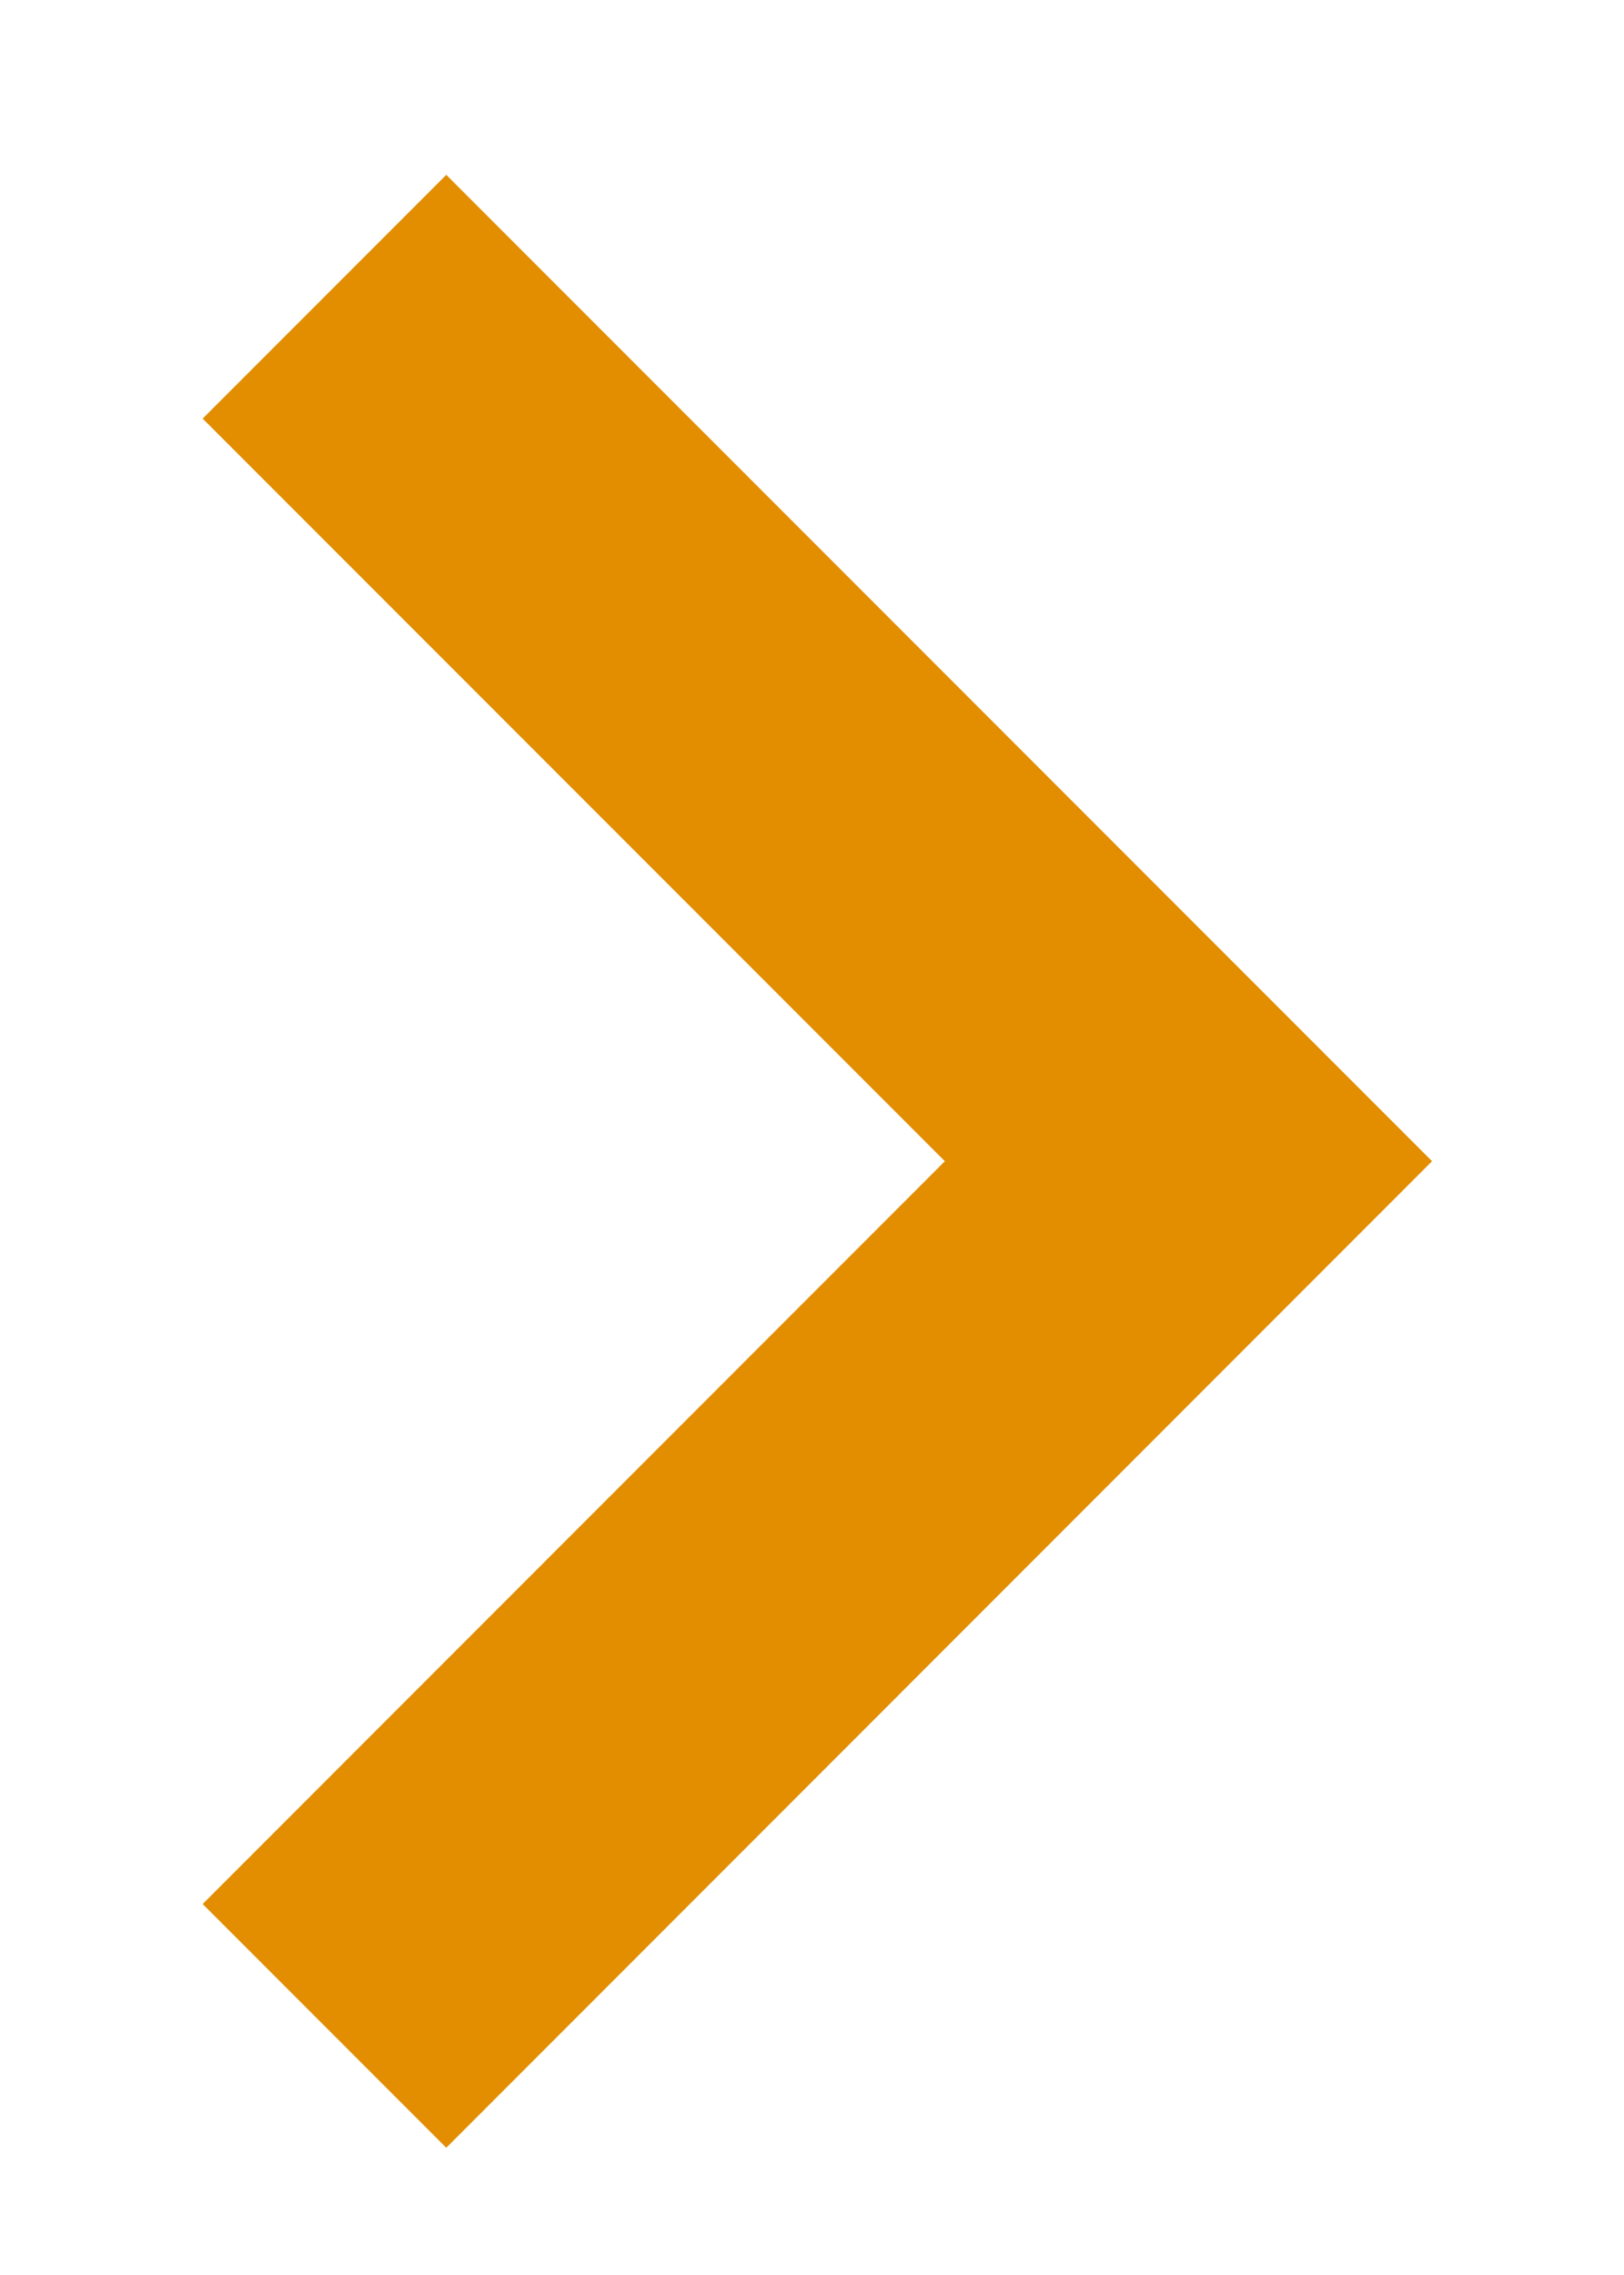
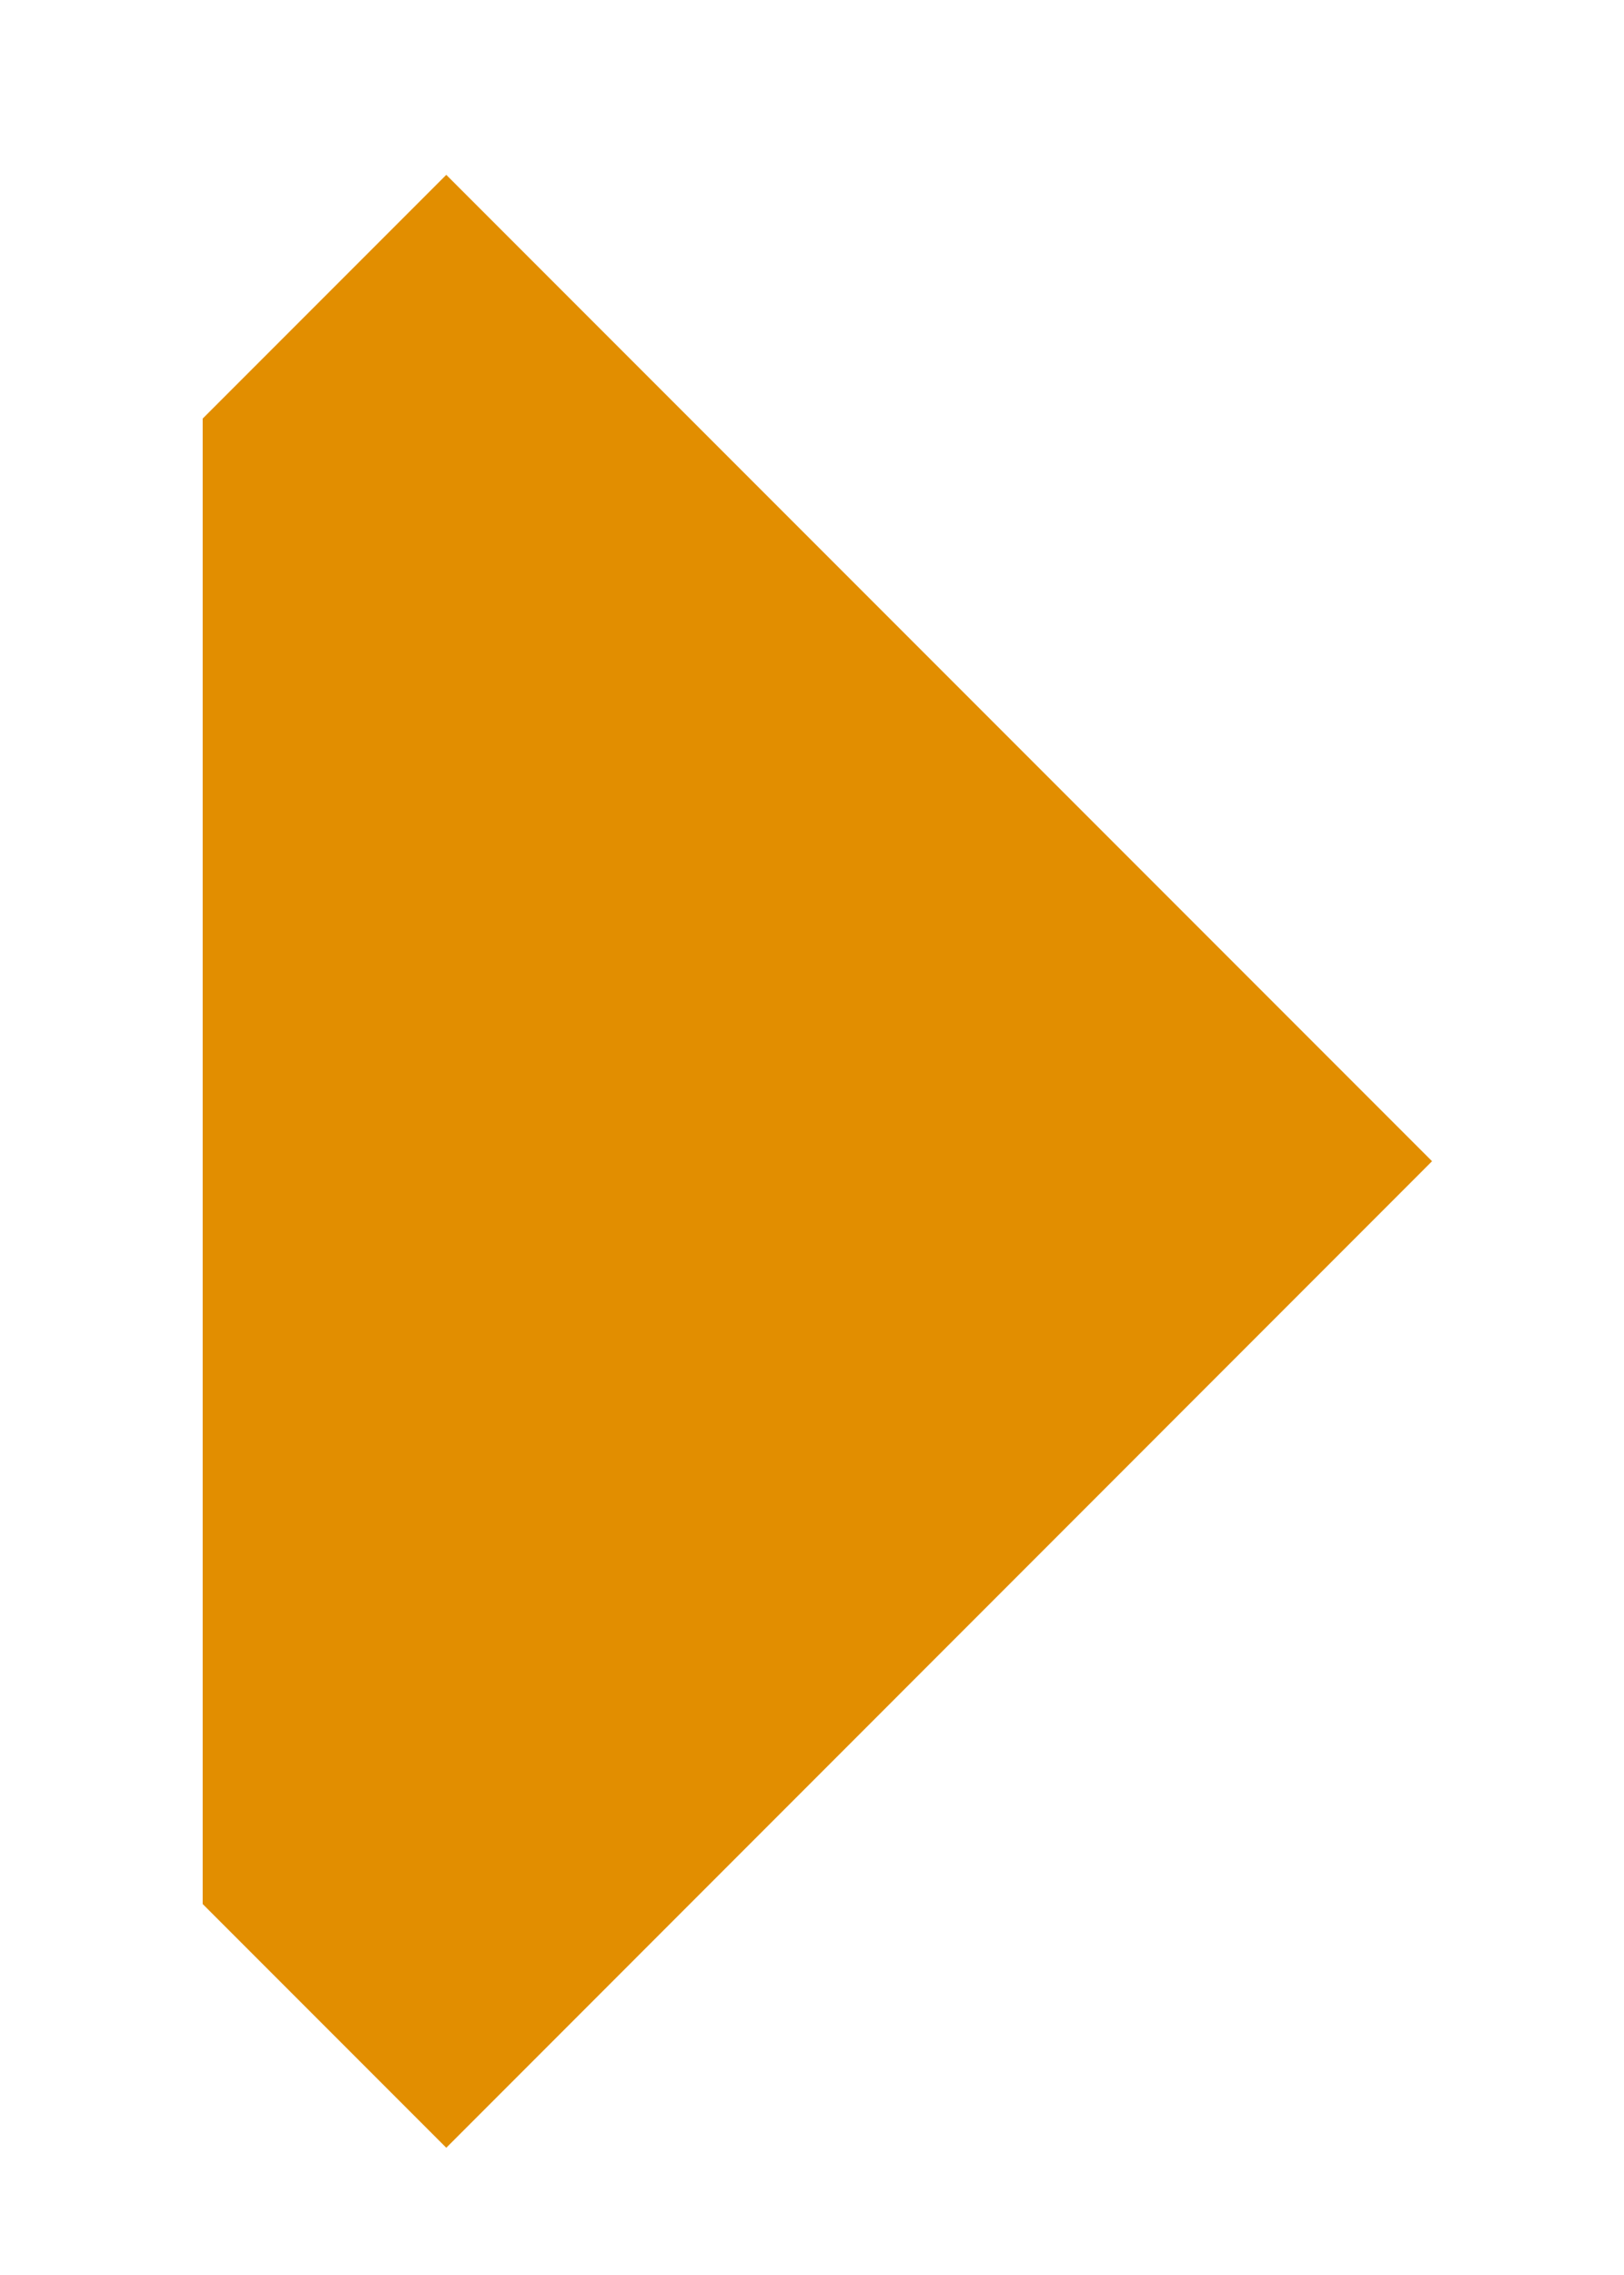
<svg xmlns="http://www.w3.org/2000/svg" width="10" height="14" fill="none">
-   <rect id="backgroundrect" width="100%" height="100%" x="0" y="0" fill="none" stroke="none" class="" style="" />
  <g class="currentLayer" style="">
    <title>Layer 1</title>
-     <path d="M7.318,1.075 L1.248,7.146 L7.318,13.216 L8.818,11.716 L4.248,7.146 L8.818,2.575 L7.318,1.075 z" fill="#e28e00" id="svg_1" class="" fill-opacity="1" transform="rotate(-180 5.033,7.146) " />
+     <path d="M7.318,1.075 L1.248,7.146 L7.318,13.216 L8.818,11.716 L8.818,2.575 L7.318,1.075 z" fill="#e28e00" id="svg_1" class="" fill-opacity="1" transform="rotate(-180 5.033,7.146) " />
  </g>
</svg>